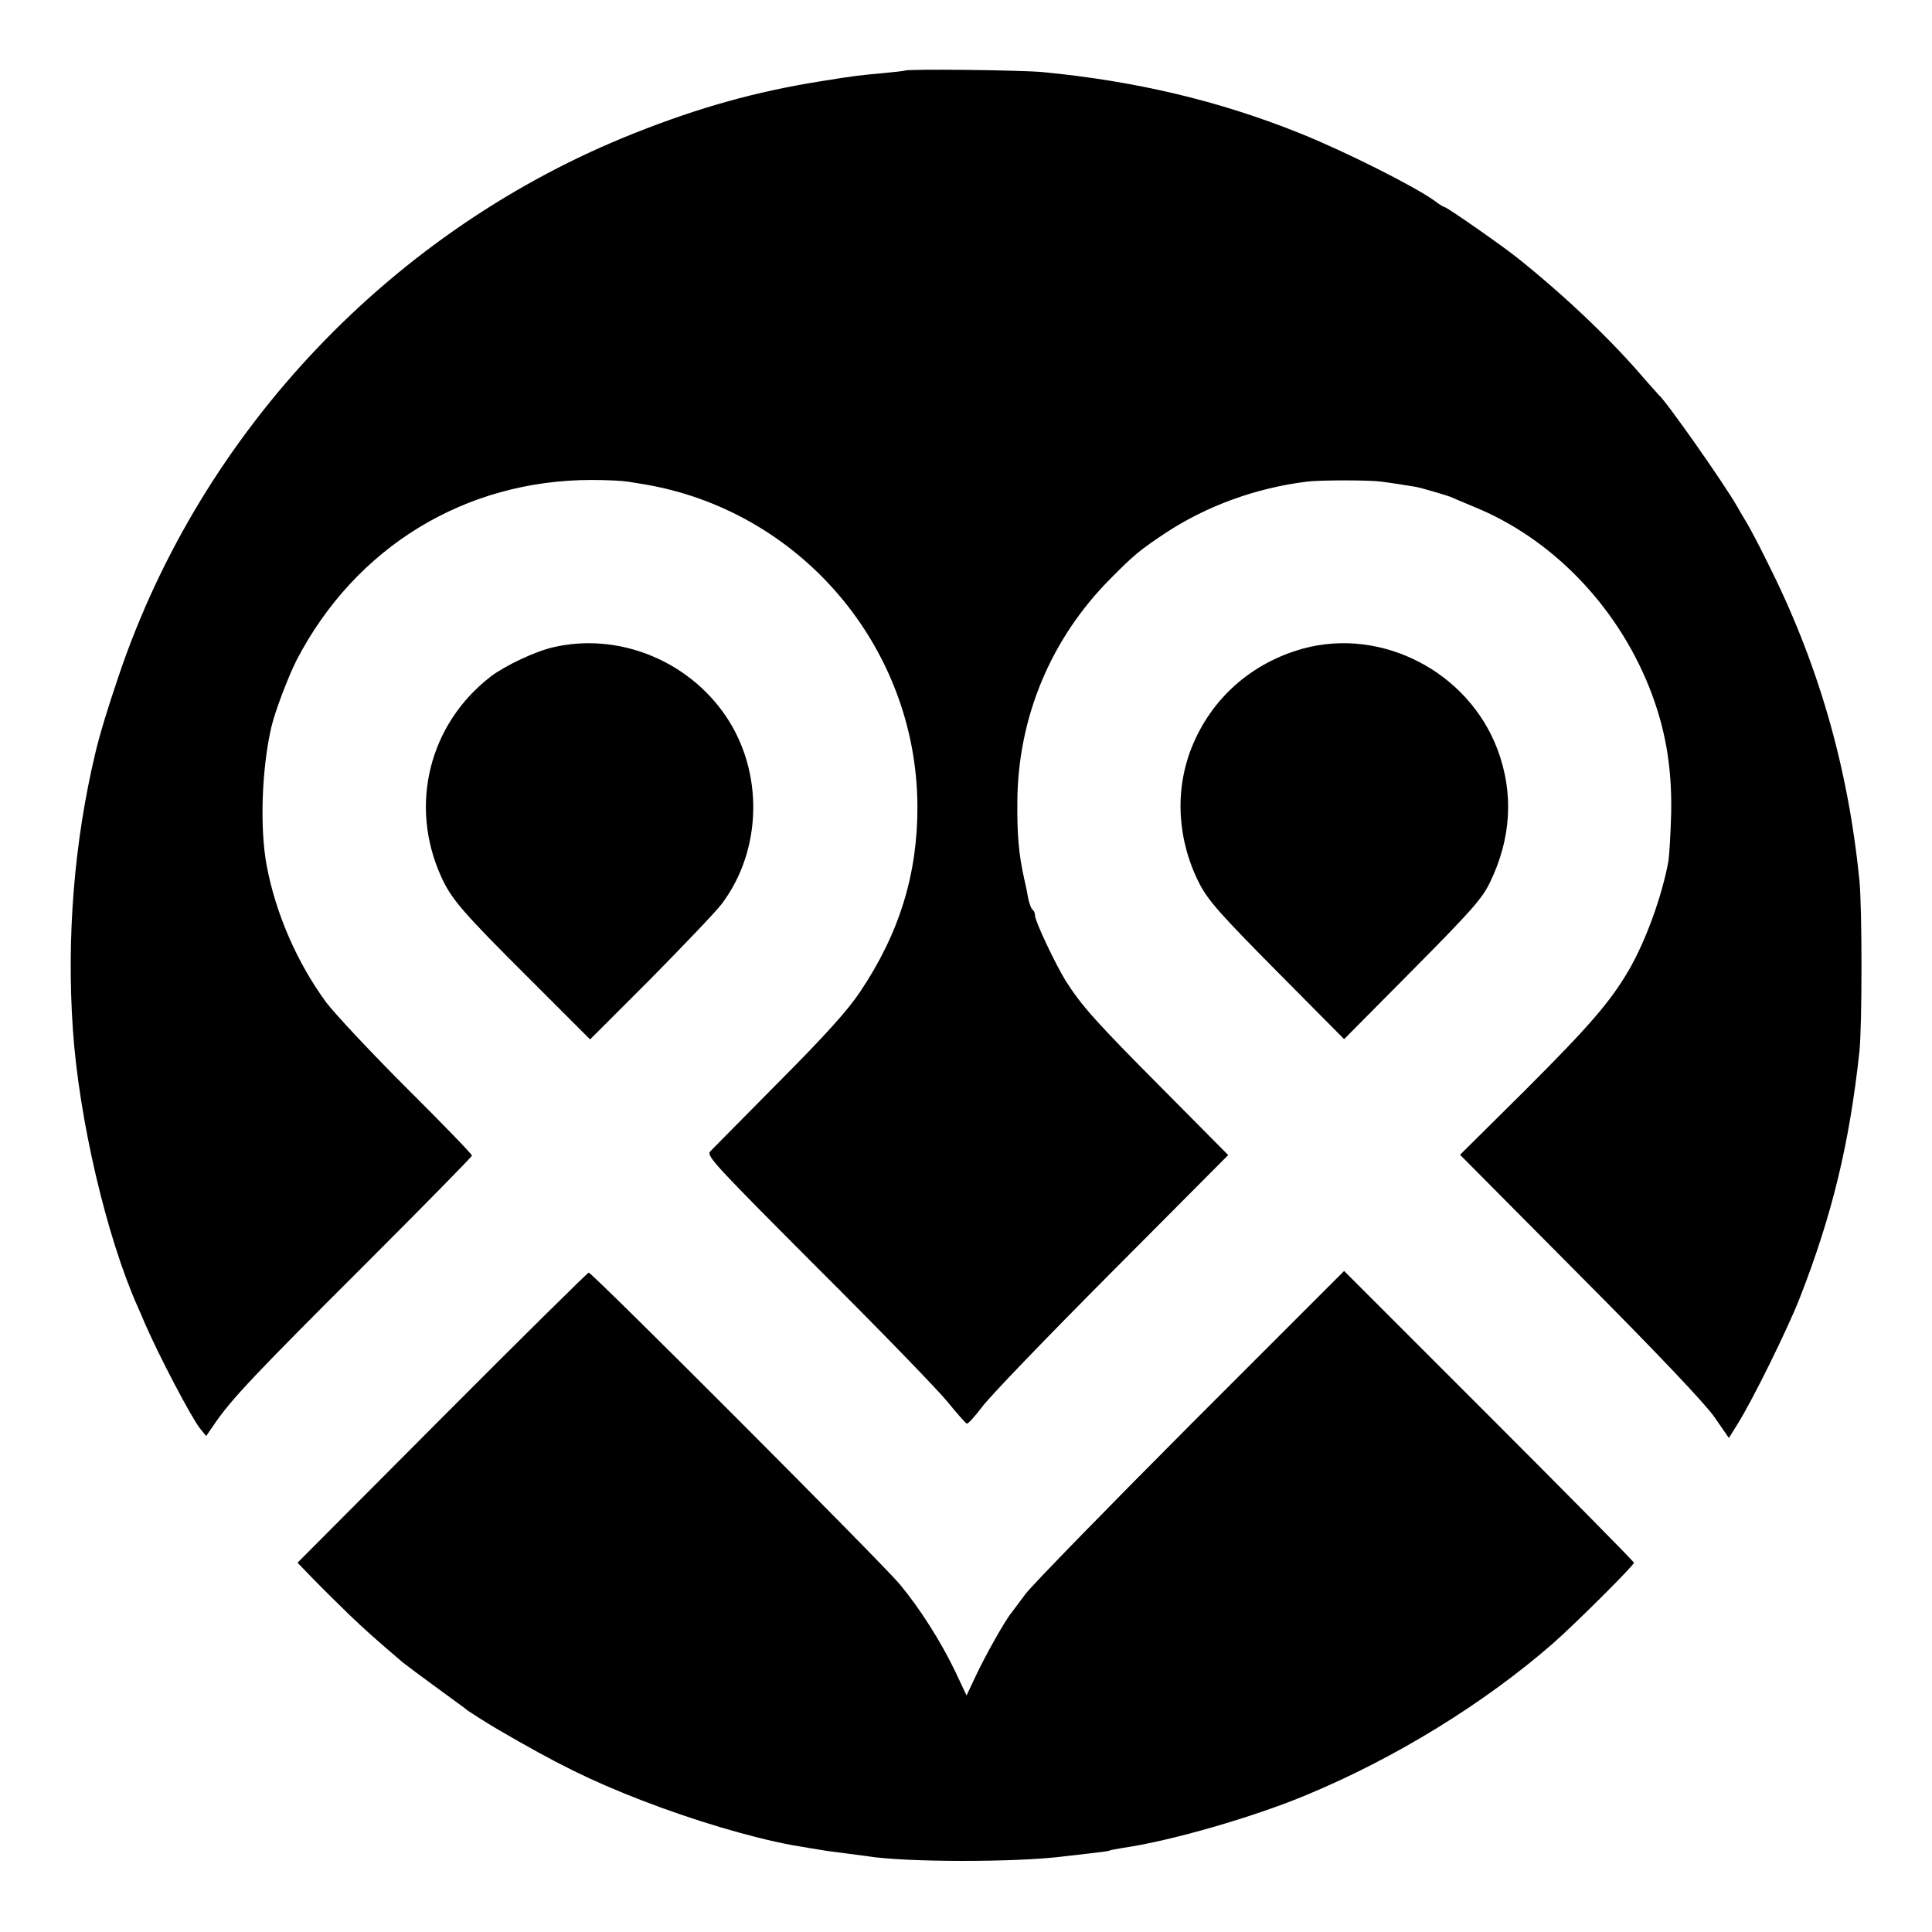
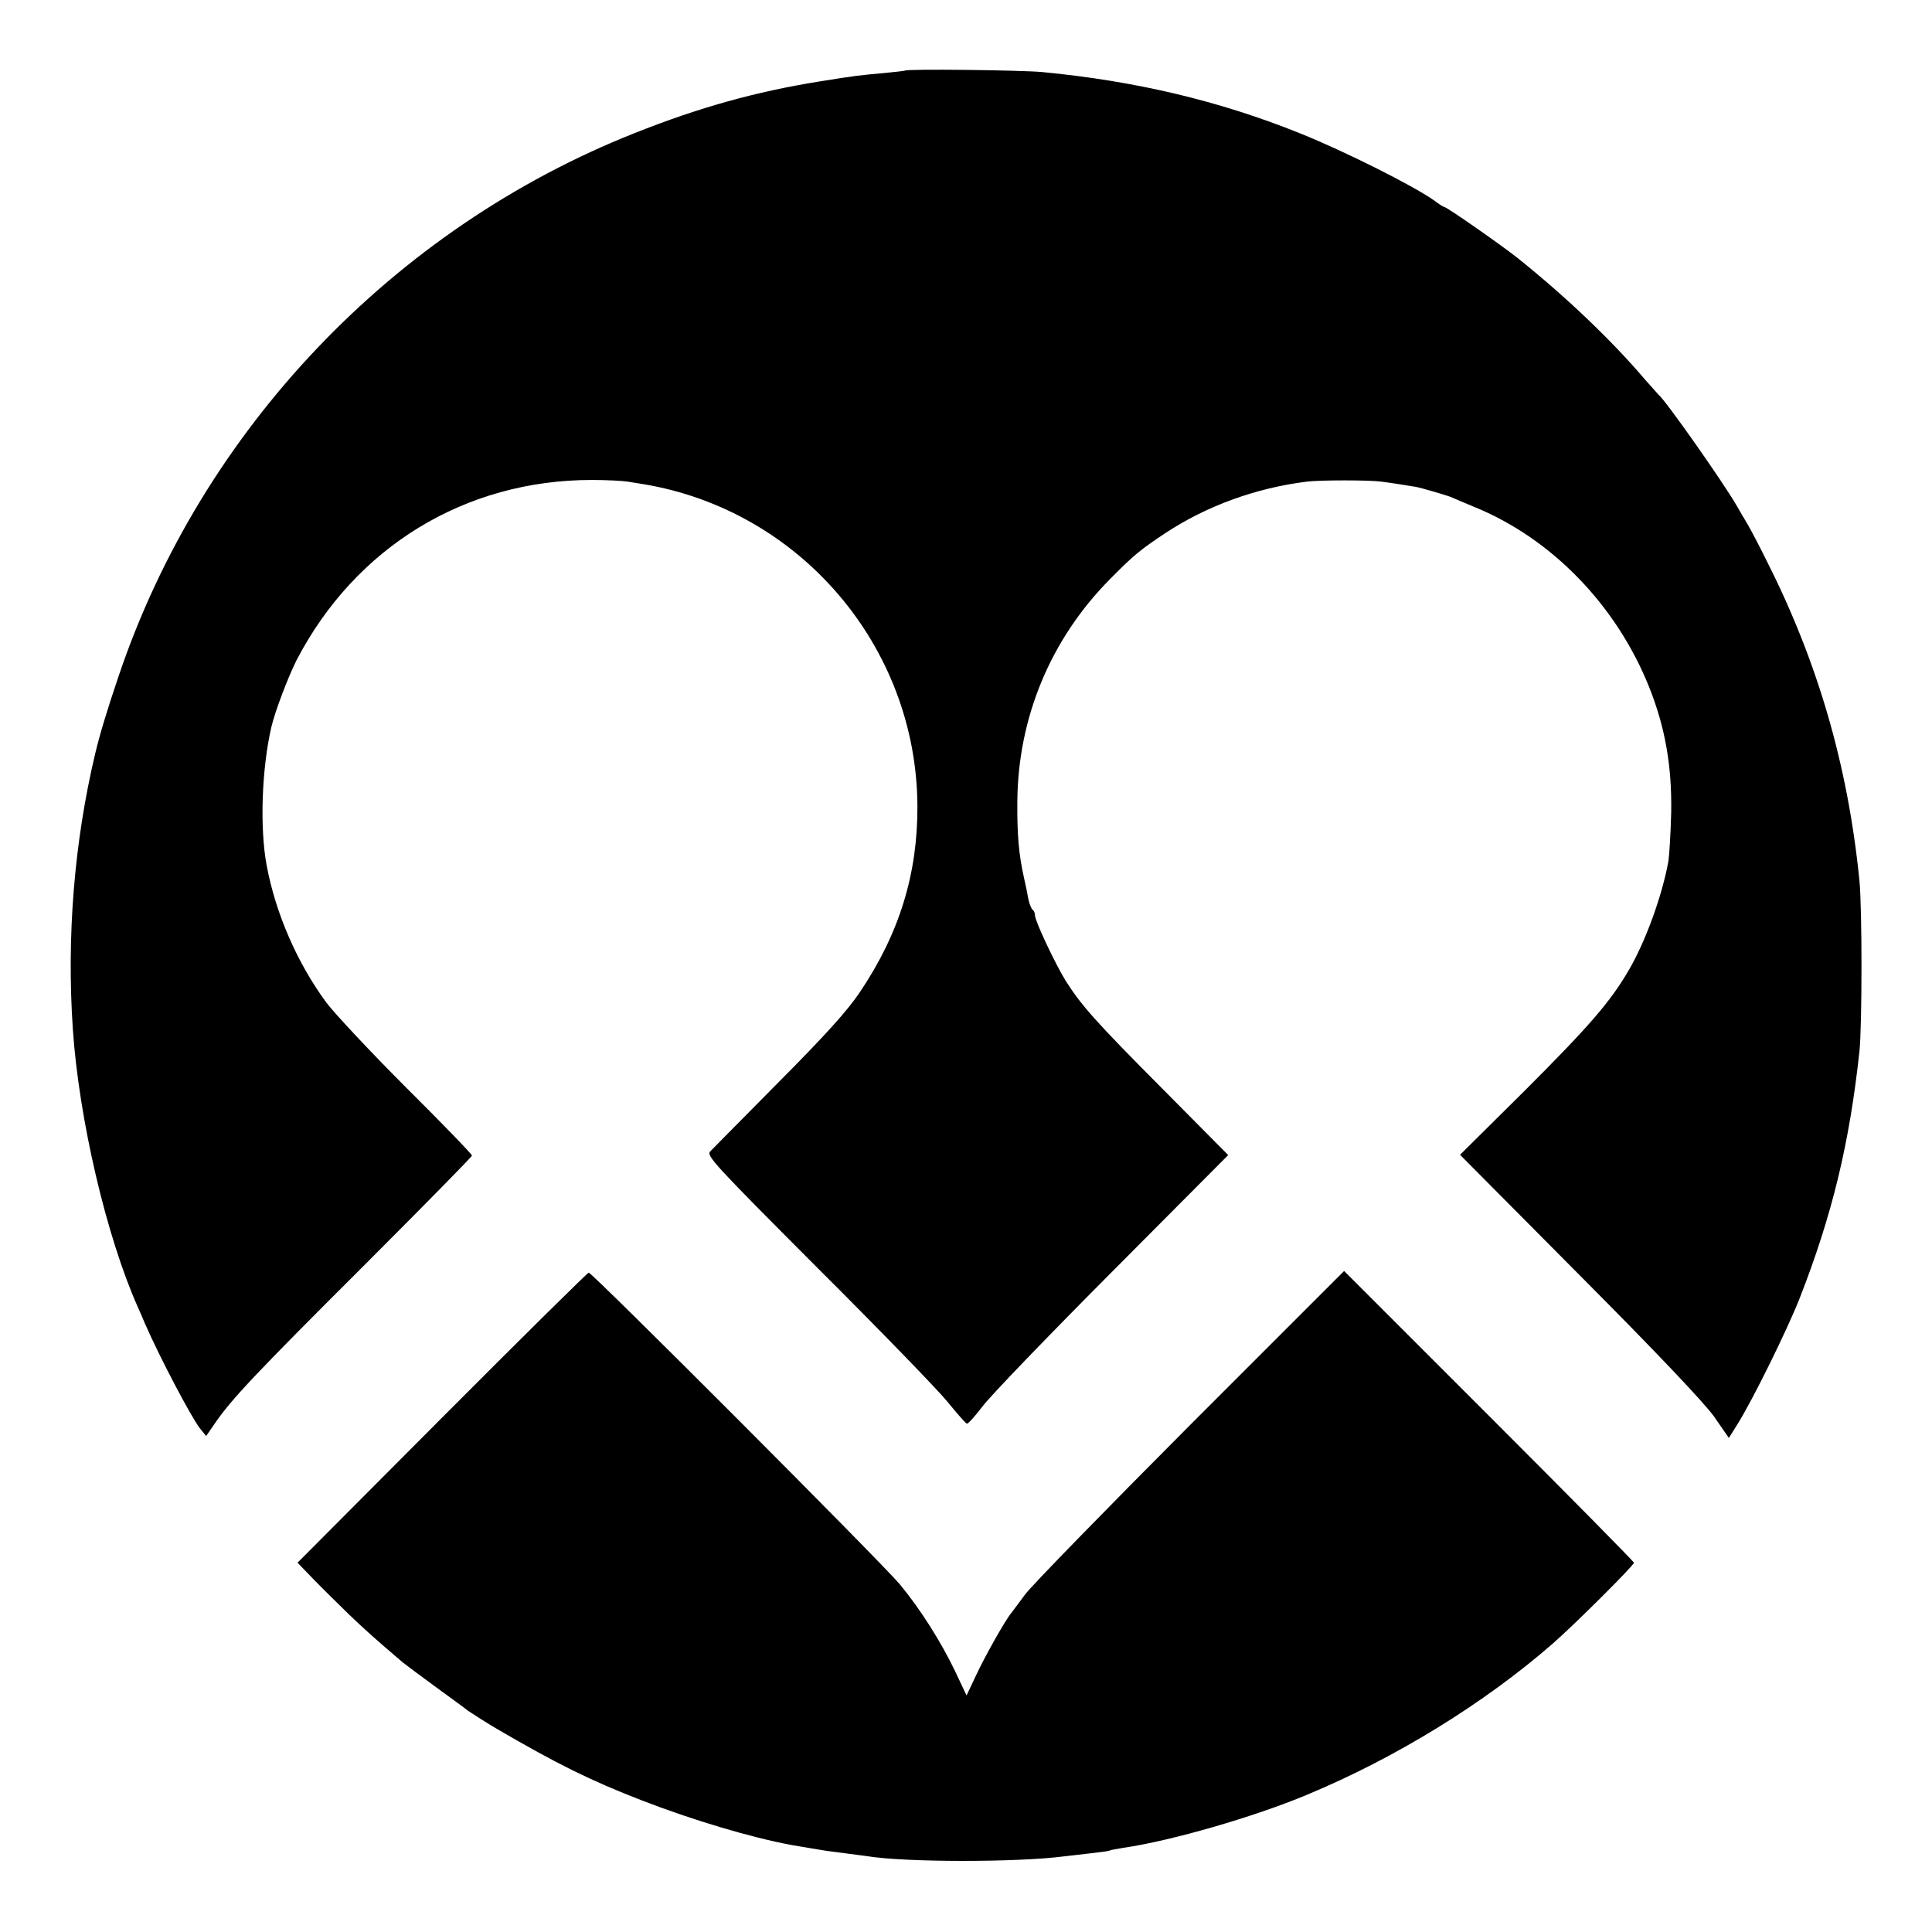
<svg xmlns="http://www.w3.org/2000/svg" version="1.0" width="700pt" height="700pt" viewBox="0 0 700 700" preserveAspectRatio="xMidYMid meet">
  <g transform="translate(0,700) scale(0.1,-0.1)" fill="#000000" stroke="none">
    <path d="M3278 6744 c-2 -1 -37 -5 -78 -9 -88 -8 -93 -8 -230 -30 -231 -37 -436 -94 -670 -187 -876 -347 -1570 -1077 -1870 -1967 -42 -124 -68 -210 -85 -281 -76 -320 -104 -663 -81 -1000 22 -323 121 -749 235 -1005 5 -11 17 -38 26 -60 54 -124 169 -342 200 -381 l22 -27 33 48 c61 88 145 177 539 570 215 215 391 394 391 398 0 5 -106 115 -236 244 -130 130 -261 270 -292 311 -105 143 -183 321 -216 497 -25 135 -18 348 17 500 13 57 62 185 92 244 213 409 610 652 1069 652 54 0 112 -3 130 -6 17 -3 42 -7 56 -9 569 -94 991 -589 994 -1166 1 -246 -65 -461 -208 -674 -45 -67 -122 -153 -294 -326 -128 -129 -240 -243 -249 -252 -14 -16 17 -49 391 -424 224 -223 435 -441 469 -483 34 -42 66 -78 70 -79 4 -2 29 26 55 60 25 35 236 254 469 488 l423 425 -238 240 c-243 244 -293 301 -350 390 -39 63 -112 218 -112 238 0 9 -4 18 -9 21 -4 3 -11 20 -15 38 -3 18 -10 53 -16 78 -19 86 -25 156 -24 275 2 305 121 591 337 808 86 87 107 104 200 166 149 98 327 163 512 186 47 6 227 6 270 0 25 -3 109 -16 125 -19 25 -5 109 -30 125 -36 11 -5 49 -21 85 -36 281 -114 516 -356 635 -653 59 -148 83 -289 80 -456 -2 -77 -7 -156 -10 -175 -23 -126 -82 -289 -143 -394 -67 -115 -141 -201 -376 -436 l-236 -234 433 -436 c282 -283 451 -462 487 -512 l54 -78 30 48 c54 85 182 345 226 457 119 304 181 563 217 895 10 95 10 521 0 620 -42 419 -152 795 -338 1162 -26 53 -57 111 -68 130 -11 18 -28 47 -37 63 -46 81 -260 386 -285 405 -3 3 -25 28 -49 55 -119 140 -283 297 -460 439 -59 47 -258 186 -267 186 -3 0 -19 10 -36 23 -74 53 -325 179 -487 244 -293 118 -598 190 -935 222 -79 7 -490 12 -497 5z" />
-     <path d="M2005 4655 c-66 -15 -176 -67 -228 -107 -222 -172 -295 -464 -180 -721 38 -85 77 -130 326 -378 l215 -215 220 220 c120 122 236 243 257 271 147 195 153 479 13 683 -138 201 -389 301 -623 247z" />
-     <path d="M4721 4650 c-187 -52 -333 -181 -404 -360 -62 -157 -51 -337 30 -494 32 -60 73 -107 280 -316 l243 -245 248 250 c213 215 252 259 280 317 78 160 87 324 28 482 -106 282 -419 444 -705 366z" />
    <path d="M1601 1863 l-523 -525 58 -60 c33 -34 91 -91 129 -128 62 -59 91 -85 194 -173 14 -11 70 -53 125 -93 56 -41 106 -77 111 -82 10 -7 71 -46 107 -67 216 -126 337 -186 523 -258 183 -71 397 -135 544 -162 34 -6 107 -18 126 -21 100 -13 123 -16 145 -19 137 -23 545 -23 715 -1 17 2 59 7 95 11 36 4 67 8 70 10 3 2 26 6 50 10 173 25 474 112 665 192 322 134 642 331 891 548 80 70 294 283 294 293 0 4 -236 243 -525 532 l-525 525 -558 -558 c-306 -307 -575 -583 -597 -613 -22 -30 -45 -60 -50 -67 -21 -24 -96 -157 -129 -228 l-34 -72 -42 89 c-51 106 -126 225 -200 314 -66 79 -1115 1130 -1127 1129 -4 0 -244 -237 -532 -526z" />
  </g>
</svg>